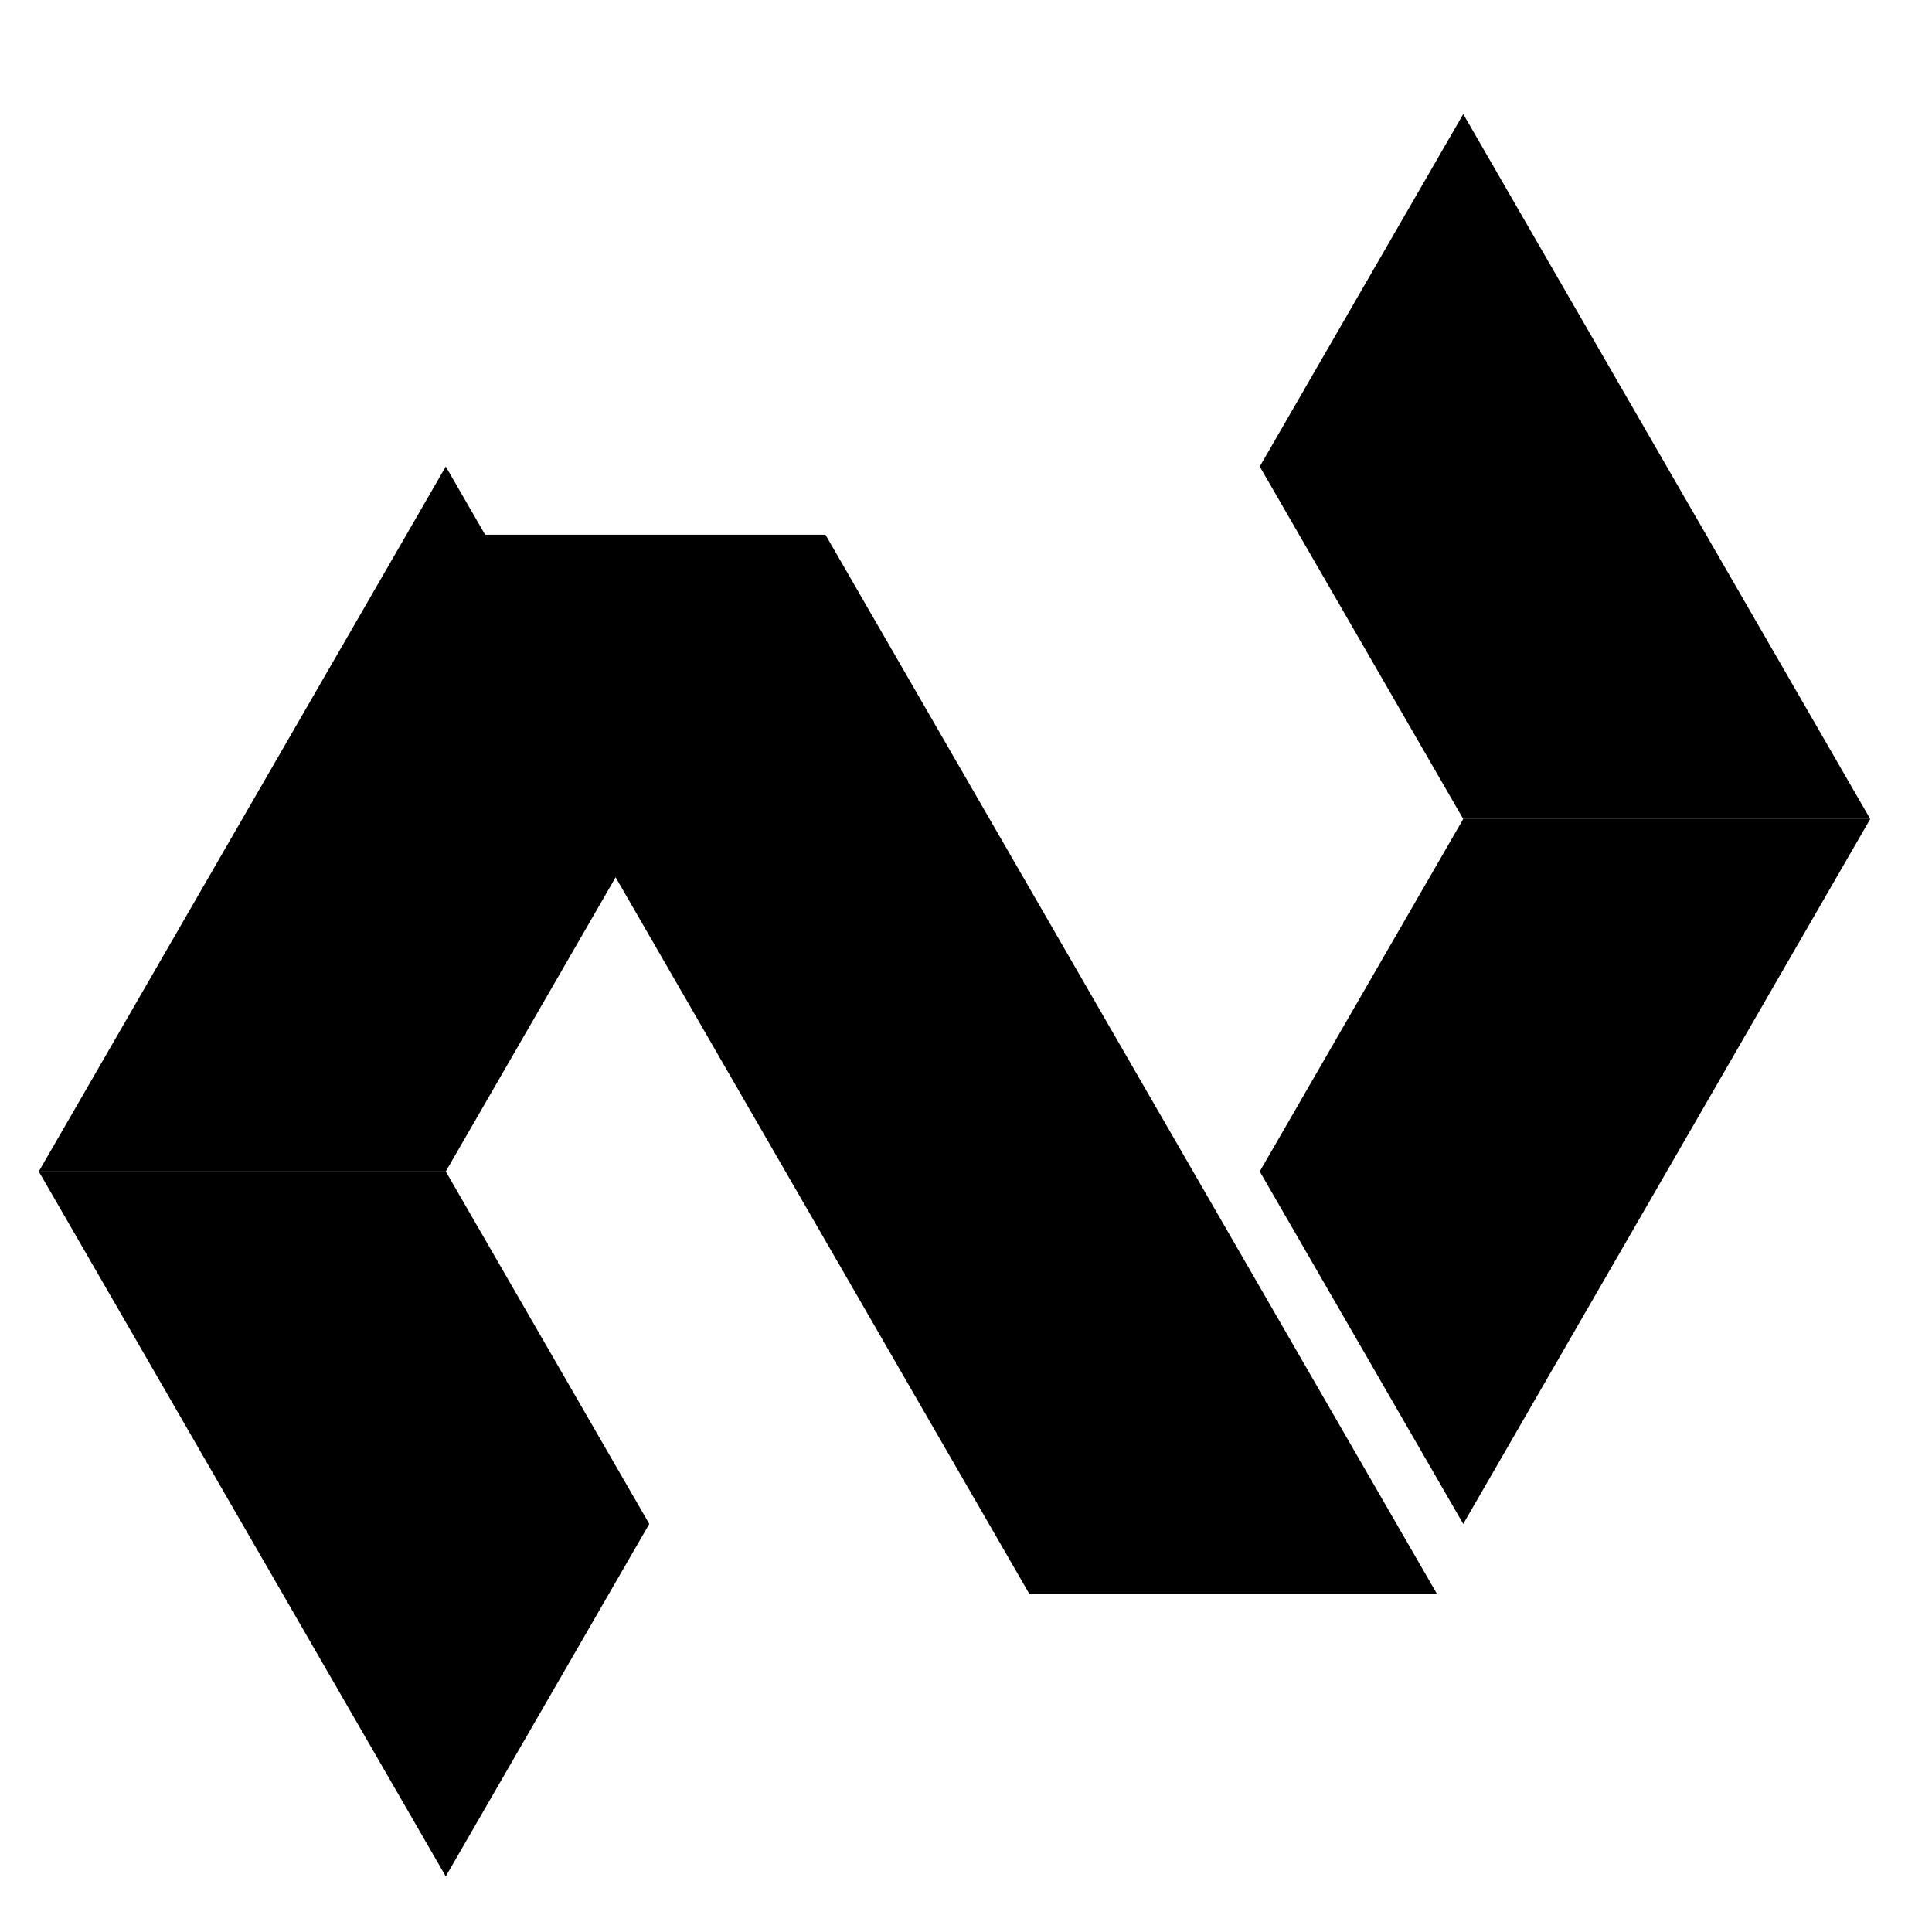
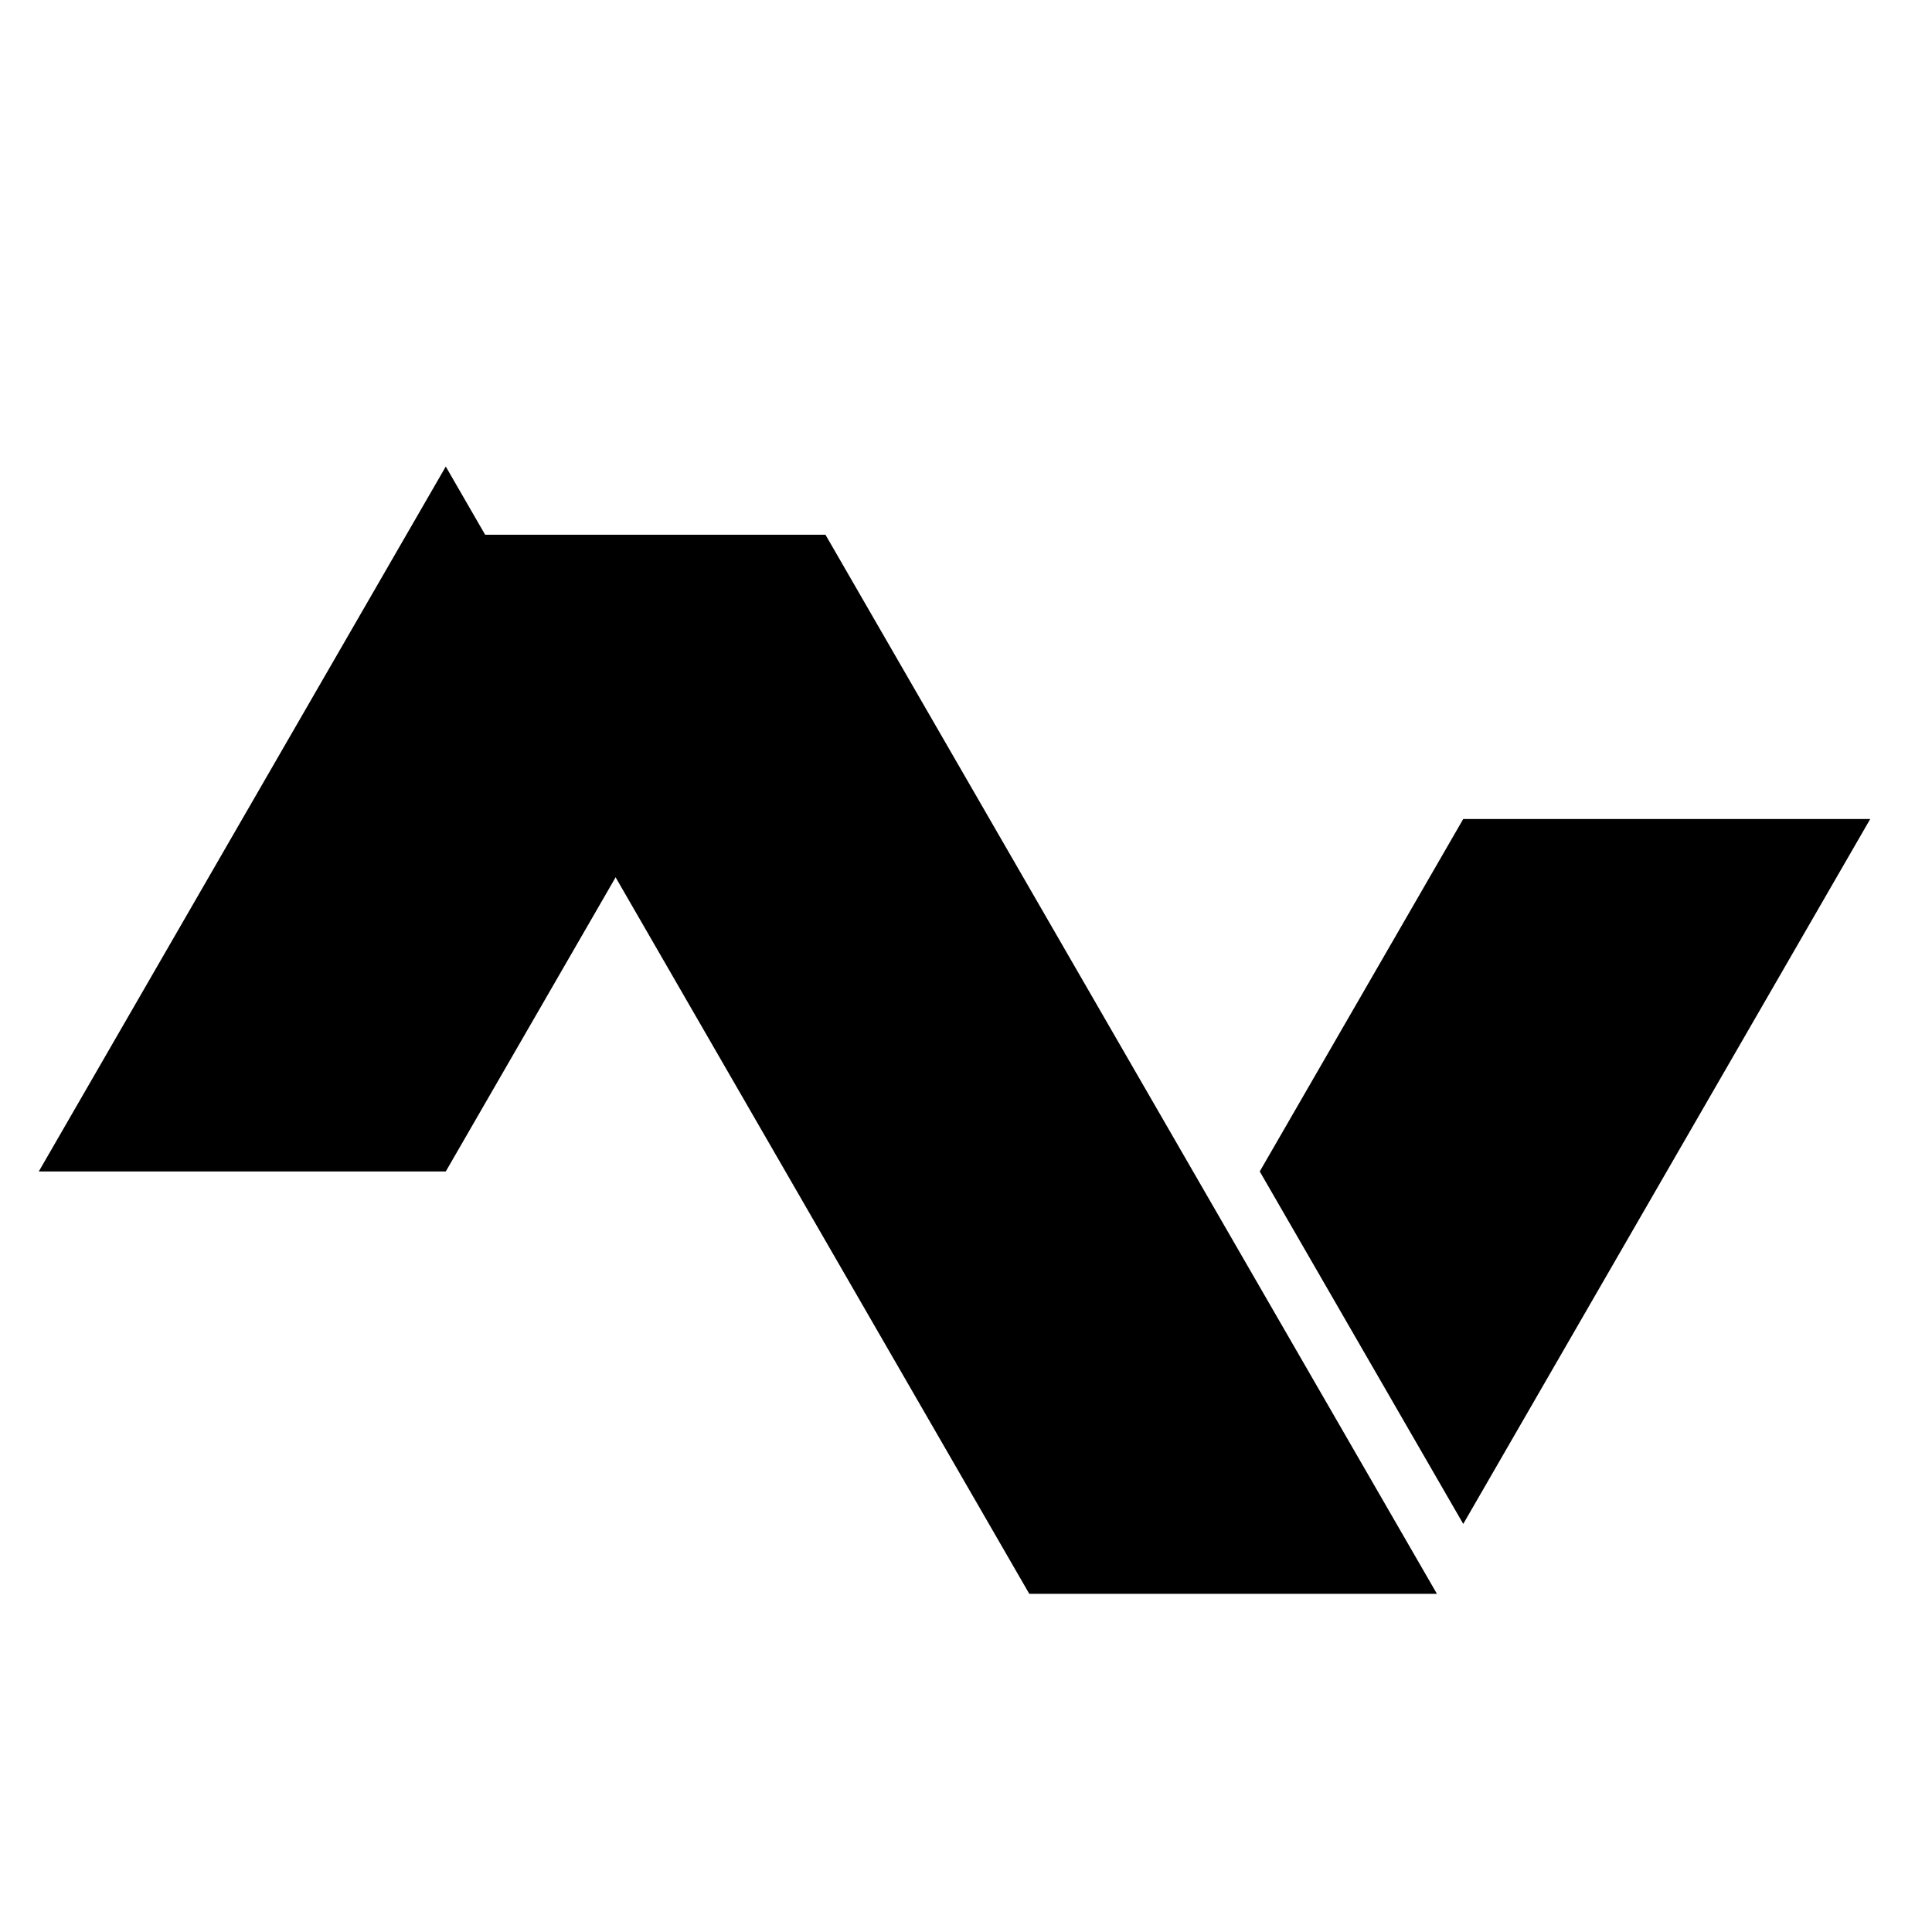
<svg xmlns="http://www.w3.org/2000/svg" xmlns:ns1="http://sodipodi.sourceforge.net/DTD/sodipodi-0.dtd" xmlns:ns2="http://www.inkscape.org/namespaces/inkscape" version="1.0" width="512pt" height="512pt" viewBox="0 0 512 512" preserveAspectRatio="xMidYMid meet" id="svg8" ns1:docname="safari-pinned-tab.svg" ns2:version="1.1.1 (3bf5ae0d25, 2021-09-20)">
  <defs id="defs12" />
  <ns1:namedview id="namedview10" pagecolor="#ffffff" bordercolor="#999999" borderopacity="1" ns2:pageshadow="0" ns2:pageopacity="0" ns2:pagecheckerboard="0" ns2:document-units="pt" showgrid="false" ns2:zoom="0.60351563" ns2:cx="49.708738" ns2:cy="393.52751" ns2:window-width="1920" ns2:window-height="1009" ns2:window-x="-8" ns2:window-y="-8" ns2:window-maximized="1" ns2:current-layer="svg8" />
  <g transform="matrix(0.561,0,0,0.561,4819.577,-11354.907)" id="g7699" style="fill:#000000">
-     <path style="fill:#000000;fill-opacity:1;stroke:none;stroke-width:0.189" d="m -7995.953,20460.864 v 0 l 96.127,166.497 h 192.26 l -192.256,-333 v 0 z" id="path7578" ns2:connector-curvature="0" />
+     <path style="fill:#000000;fill-opacity:1;stroke:none;stroke-width:0.189" d="m -7995.953,20460.864 v 0 l 96.127,166.497 l -192.256,-333 v 0 z" id="path7578" ns2:connector-curvature="0" />
    <path ns2:connector-curvature="0" id="path7639" d="m -7899.826,20627.361 v 0 l -96.127,166.497 96.13,166.503 192.257,-333 v 0 z" style="fill:#000000;fill-opacity:1;stroke:none;stroke-width:0.189" />
    <path ns2:connector-curvature="0" id="path7641" d="m -8284.338,20627.366 v 0 l -96.127,166.497 h -192.26 l 192.256,-333 v 0 z" style="fill:#000000;fill-opacity:1;stroke:none;stroke-width:0.189" />
-     <path style="fill:#000000;fill-opacity:1;stroke:none;stroke-width:0.189" d="m -8380.465,20793.863 v 0 l 96.127,166.497 -96.13,166.503 -192.257,-333 v 0 z" id="path7643" ns2:connector-curvature="0" />
    <path ns2:connector-curvature="0" style="fill:#000000;fill-opacity:1;stroke:none;stroke-width:0.716" d="m -31674.215,77332.396 726.643,1258.59 363.328,-629.31 -363.315,-629.278 z m 1089.971,629.28 -363.326,629.31 363.314,629.276 h 726.656 z" transform="scale(0.265)" id="path7645" />
  </g>
</svg>